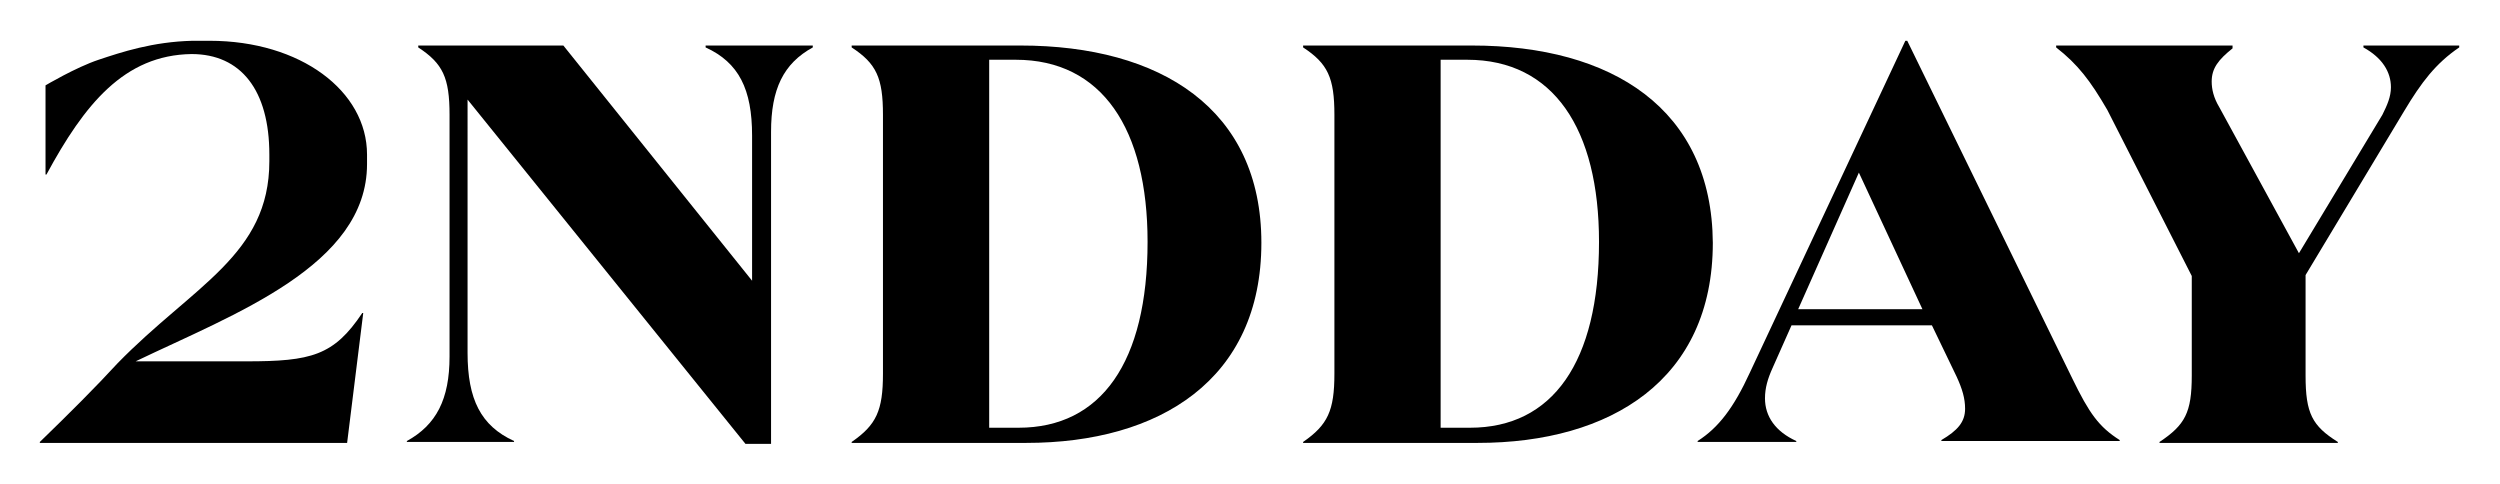
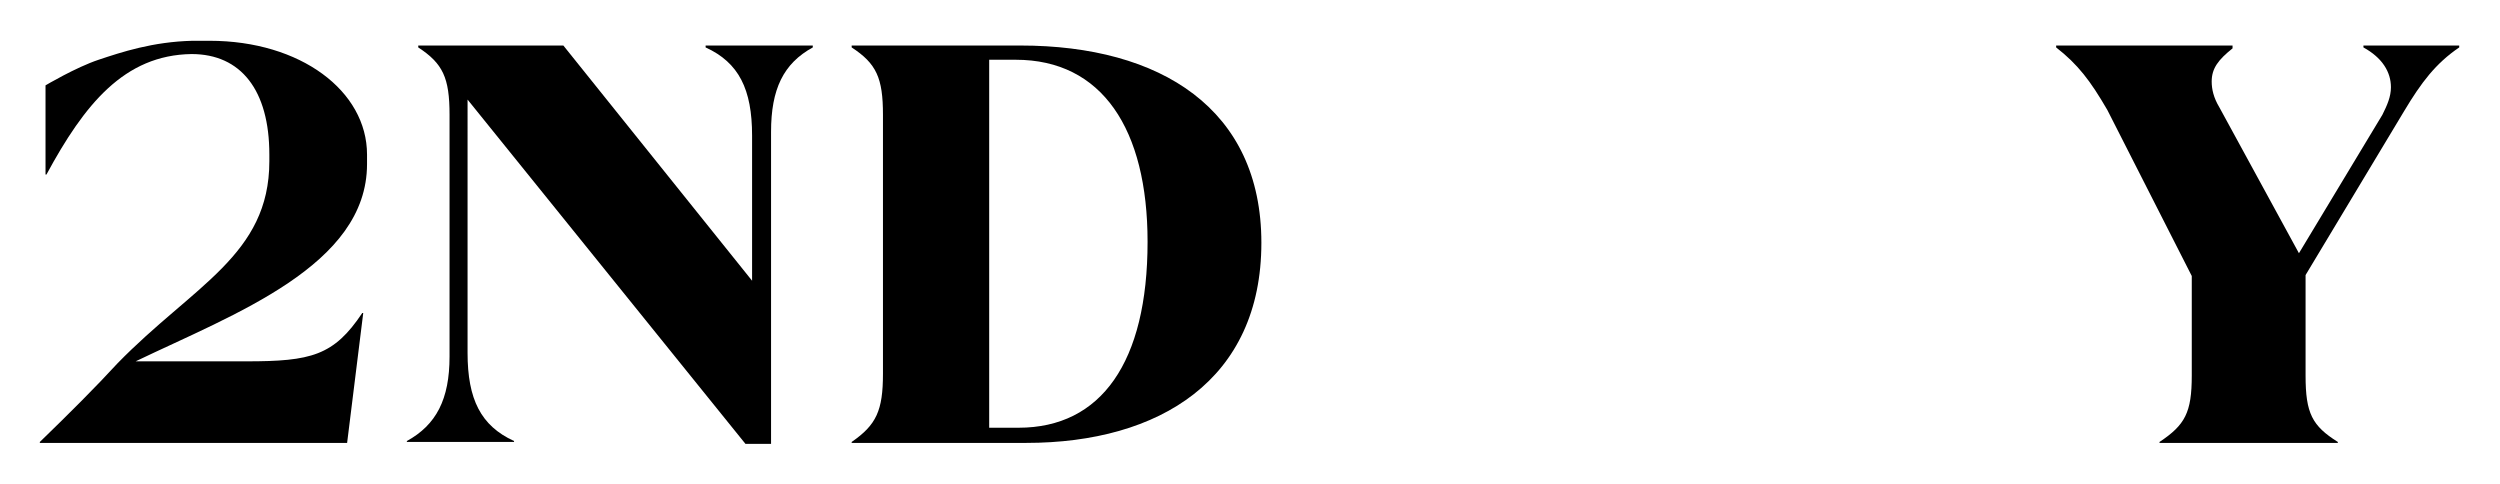
<svg xmlns="http://www.w3.org/2000/svg" version="1.1" id="Layer_1" x="0px" y="0px" viewBox="0 0 263.6 51" style="enable-background:new 0 0 263.6 51;" xml:space="preserve">
  <style type="text/css">
	.st0{fill:#FFFFFF;}
</style>
-   <rect class="st0" width="263.6" height="51" />
  <g>
    <path d="M22.1,4.3c-0.3,0-0.5,0-0.7,0c-0.4,0-0.8,0-1.1,0c-4.2,0.1-7.5,1.2-9.9,2S4.8,9,4.8,9v9.4h0.1c4-7.4,8.2-12.6,15.3-12.7   c5.2,0,8.2,3.8,8.2,10.6V17c0,9.9-8,13.1-16,21.3l0,0c-2.3,2.5-5,5.2-8.2,8.3v0.1h32.4L38.3,33h-0.1c-3,4.5-5.4,5.1-12.2,5.1H14.3   l0,0c10.4-5,24.4-10.1,24.4-20.8c0,0,0-0.7,0-1C38.7,9.6,31.7,4.3,22.1,4.3z" />
    <path d="M74.4,5c3.5,1.6,4.9,4.4,4.9,9.3v15.3L59.4,4.8H44.1V5c2.6,1.7,3.3,3.2,3.3,7.1v25.5c0,4.5-1.4,7.2-4.5,8.9v0.1h11.3v-0.1   c-3.5-1.6-4.9-4.4-4.9-9.3V10.5l29.3,36.3h2.7V13.9c0-4.5,1.3-7.2,4.4-8.9V4.8H74.4V5z" />
    <path d="M107.6,4.8H89.8V5c2.6,1.7,3.3,3.2,3.3,7.1v27.3c0,3.9-0.7,5.4-3.3,7.2v0.1h18.4c14.1,0,24.8-6.7,24.8-21.1   C133,11.5,122.4,4.8,107.6,4.8z M107.4,45.1h-3.1V6.3h2.8c9.1,0,13.9,7.3,13.9,19.2C121,38.2,116.1,45.1,107.4,45.1z" />
-     <path d="M155.2,4.8h-17.8V5c2.6,1.7,3.3,3.2,3.3,7.1v27.3c0,3.9-0.7,5.4-3.3,7.2v0.1h18.4c14.1,0,24.8-6.7,24.8-21.1   C180.5,11.5,170,4.8,155.2,4.8z M155,45.1h-3.1V6.3h2.8c9.1,0,13.9,7.3,13.9,19.2C168.6,38.2,163.7,45.1,155,45.1z" />
-     <path d="M218.5,39.9L201.1,4.3h-0.2l-16.4,35c-1.7,3.7-3.3,5.8-5.5,7.2v0.1h10.4v-0.1c-2.2-1-3.3-2.6-3.3-4.5   c0-1.1,0.3-2.1,0.8-3.2l2-4.5h14.8l2.6,5.4c0.6,1.3,0.9,2.3,0.9,3.4c0,1.4-0.8,2.3-2.5,3.3v0.1h18.8v-0.1   C221.3,45,220.3,43.6,218.5,39.9z M189.6,32.6l6.4-14.4l6.7,14.4H189.6z" />
    <path d="M249.2,4.8V5c2,1.1,2.9,2.6,2.9,4.2c0,1-0.4,1.9-0.9,2.9l-8.8,14.6L234,11.3c-0.6-1-0.8-1.9-0.8-2.7c0-1.4,0.7-2.3,2.2-3.5   V4.8h-18.6V5c2.3,1.8,3.6,3.5,5.4,6.6l8.9,17.5v10.5c0,3.9-0.7,5.2-3.4,7v0.1h18.8v-0.1c-2.7-1.7-3.4-3-3.4-7V29l10.4-17.3   c1.8-3,3.3-5,5.8-6.7V4.8H249.2z" />
  </g>
</svg>